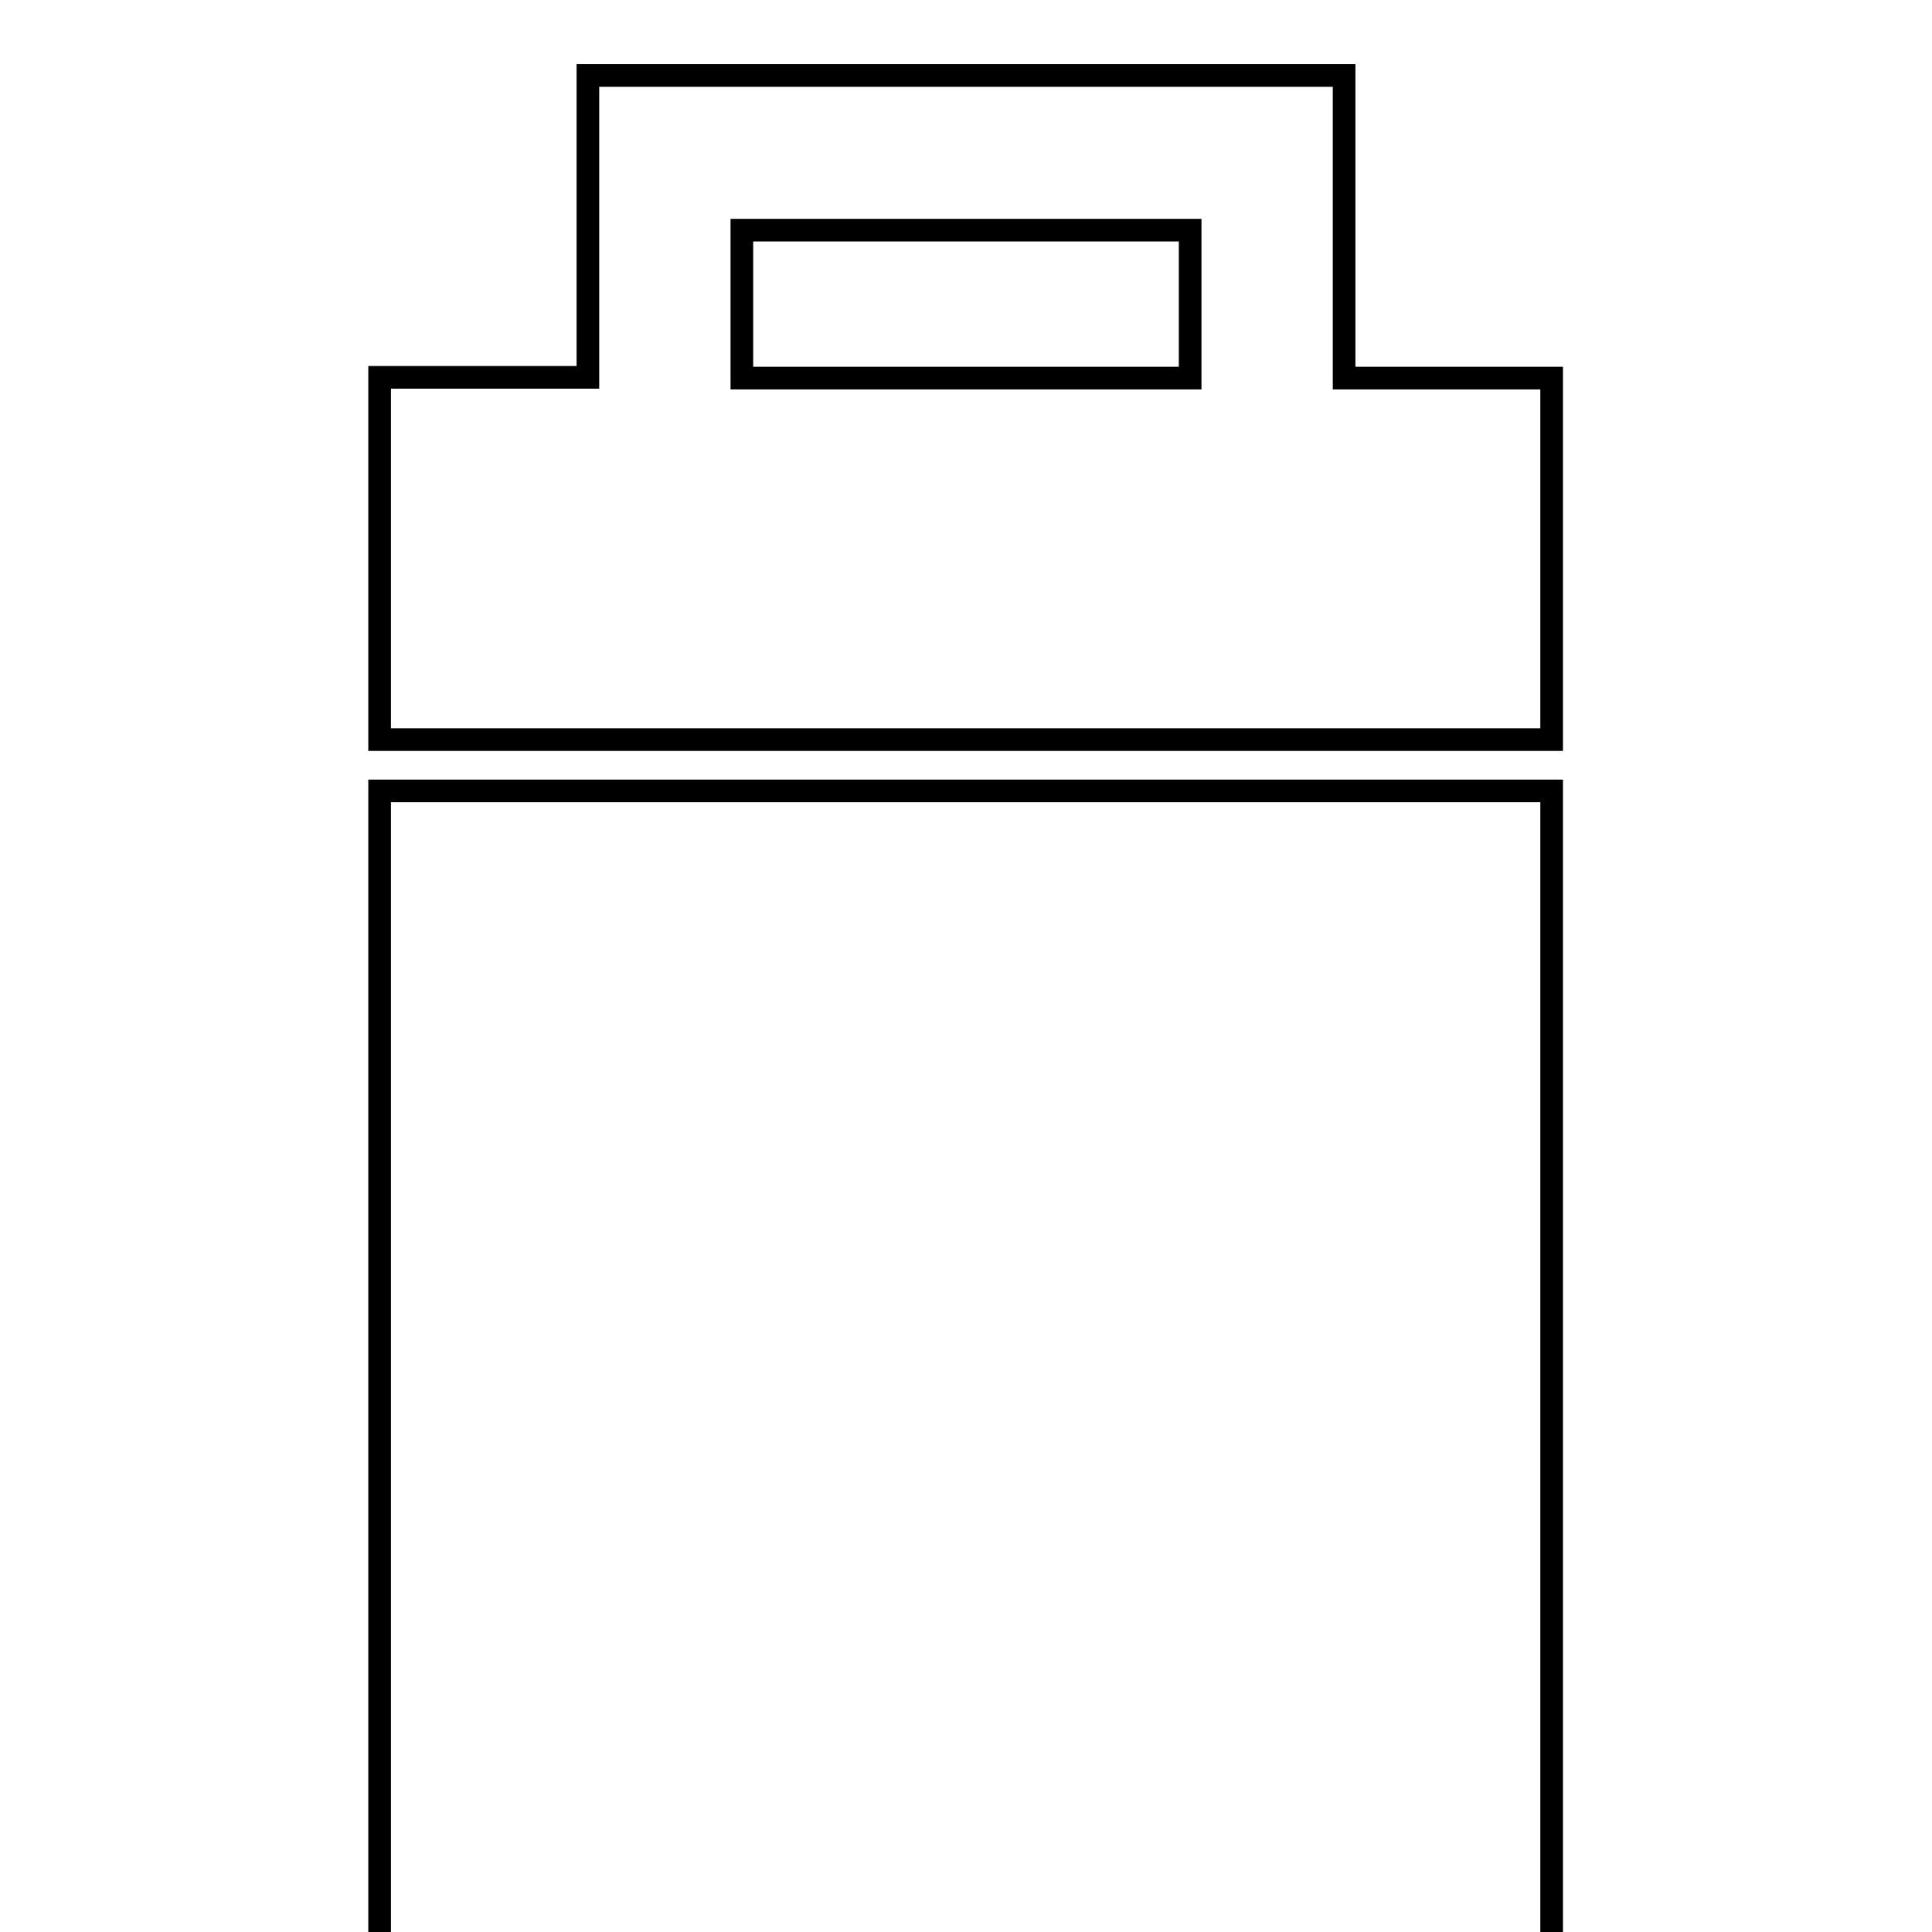
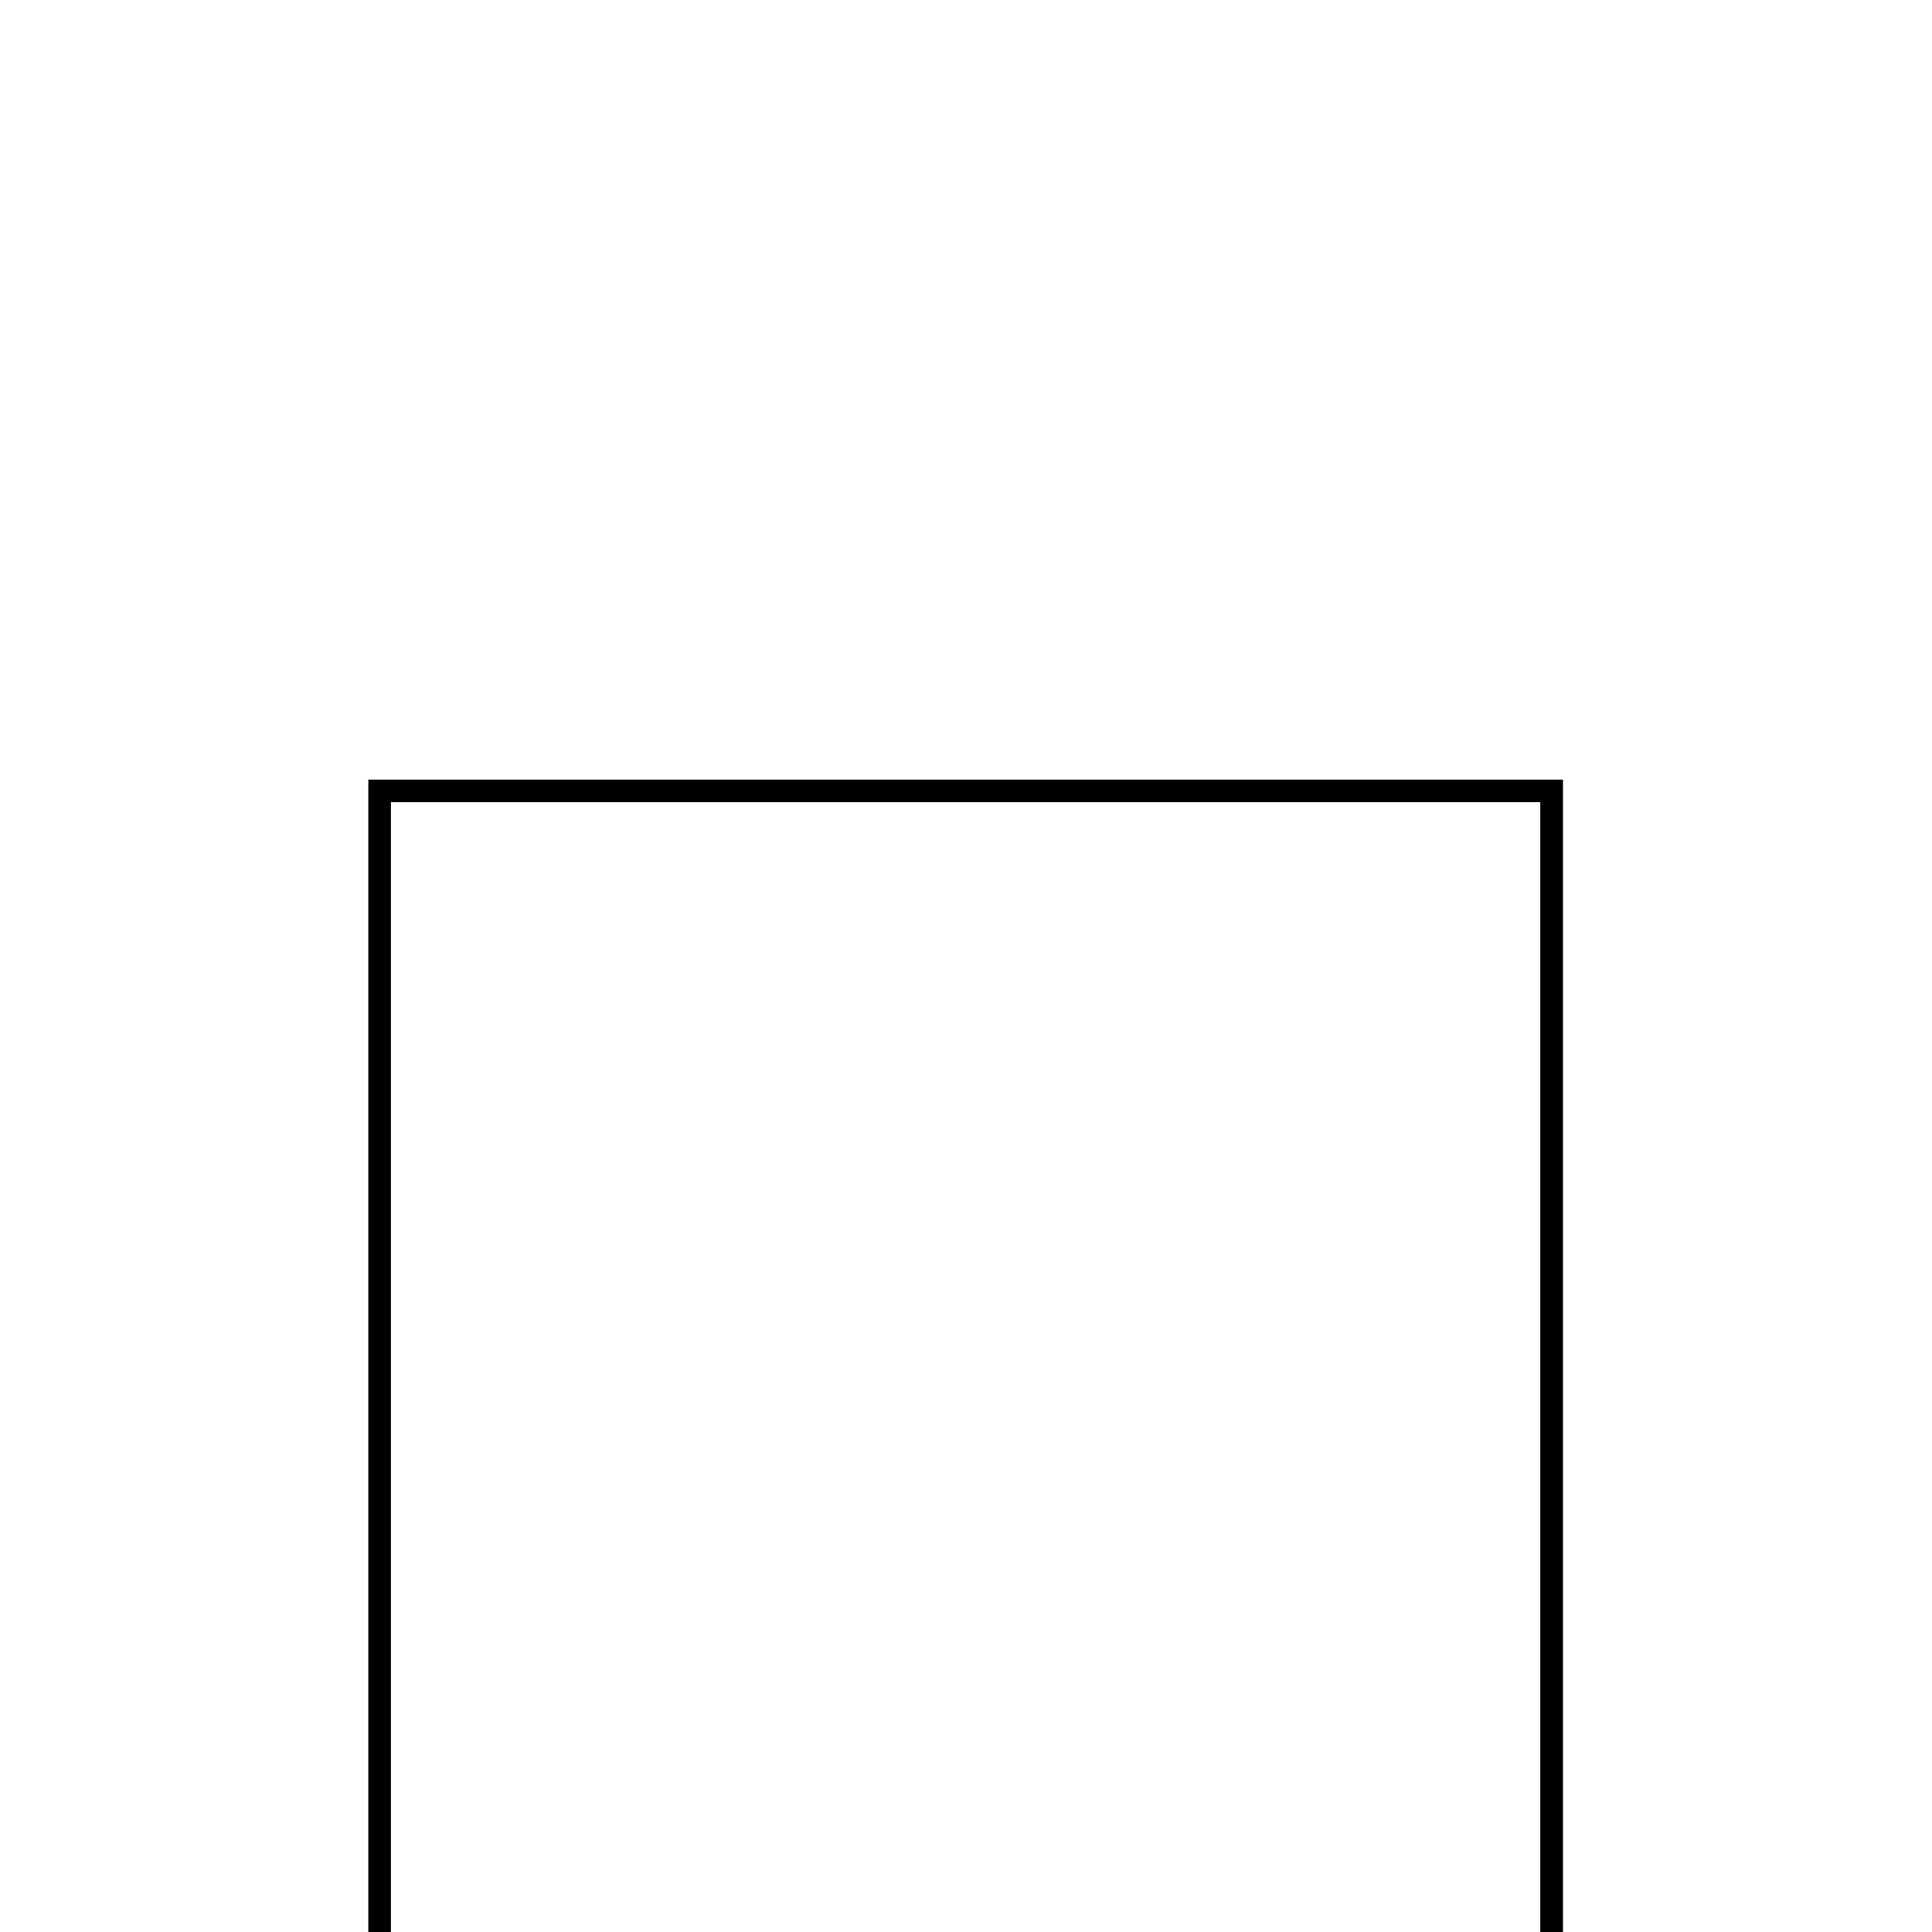
<svg xmlns="http://www.w3.org/2000/svg" version="1.1" x="0px" y="0px" viewBox="0 0 256 256" enable-background="new 0 0 256 256" xml:space="preserve">
  <g>
    <g>
      <g>
        <g>
          <path stroke-width="3" fill-opacity="0" stroke="#000000" d="M50.3 104.8h155.3v155.3h-155.3z" />
-           <path stroke-width="3" fill-opacity="0" stroke="#000000" d="M205.6,50.1h-27.5v-3.4v-3.4V10H77.9v33.2v3.4v3.4H50.3V98h155.3L205.6,50.1L205.6,50.1z M98.3,46.7v-3.4V30.5h59.4v12.8v3.4v3.4H98.3V46.7z" />
        </g>
      </g>
      <g />
      <g />
      <g />
      <g />
      <g />
      <g />
      <g />
      <g />
      <g />
      <g />
      <g />
      <g />
      <g />
      <g />
      <g />
    </g>
  </g>
</svg>